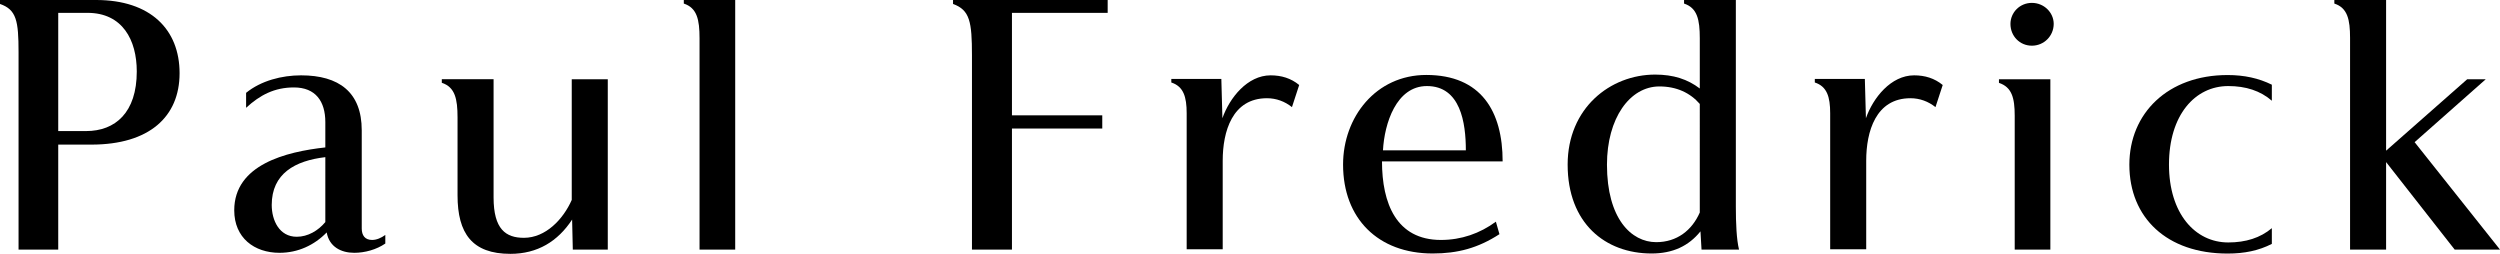
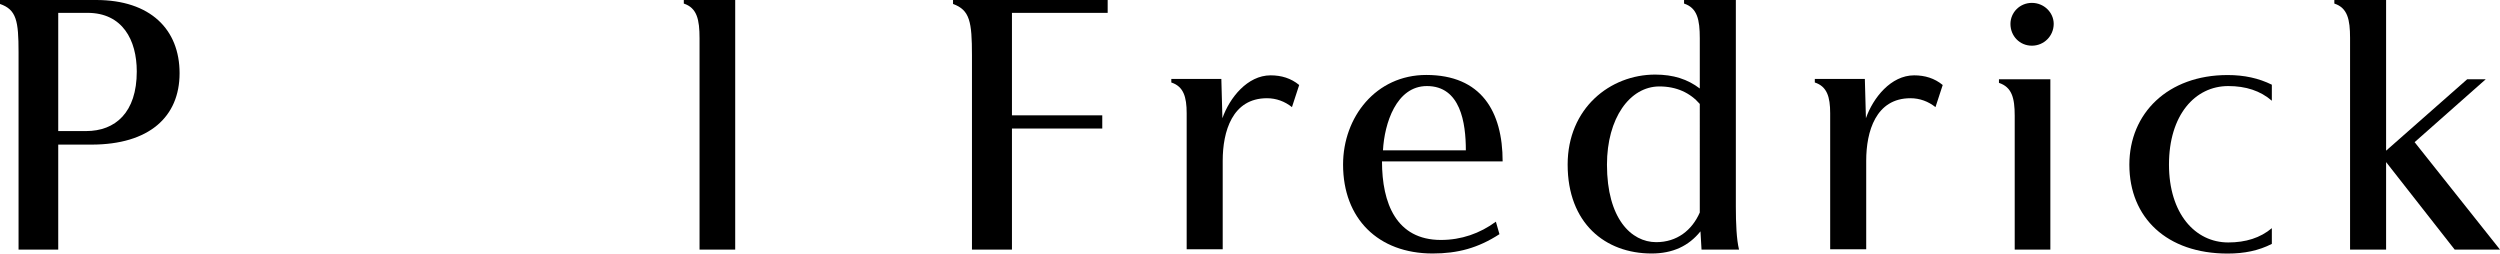
<svg xmlns="http://www.w3.org/2000/svg" version="1.1" id="PFlogoHeader" x="0px" y="0px" width="1157.227px" height="117.504px" viewBox="-503.613 -8.752 1157.227 117.504" enable-background="new -503.613 -8.752 1157.227 117.504" xml:space="preserve">
  <g>
    <path d="M-461.31,58.184h-15.347v48.602h-18.368V15.39c0-14.537-0.987-19.675-8.589-22.312v-1.831h44.451   c25.303,0,38.676,13.723,38.676,33.888C-420.487,45.304-434.53,58.184-461.31,58.184z M-463.106-2.804h-13.55v54.723h12.883   c13.55,0,23.472-8.585,23.472-27.589C-440.301,9.759-446.916-2.804-463.106-2.804z" />
-     <path d="M-325.253,103.976c-4.117,2.81-9.433,4.294-14.394,4.294c-6.125,0-11.58-2.817-12.74-9.433   c-5.771,5.944-13.373,9.433-21.822,9.433c-11.719,0-20.975-6.938-20.975-19.679c0-21.155,23.97-27.1,42.164-29.104v-11.72   c0-9.572-4.471-16.047-14.537-16.047c-8.939,0-15.697,3.481-22.135,9.429v-6.932c6.932-5.632,16.541-8.095,25.442-8.095   c17.528,0,28.087,7.779,28.087,25.446v45.468c0,3.135,1.477,5.282,4.784,5.282c2.147,0,4.294-0.987,6.125-2.321V103.976z    M-353.02,63.992c-14.043,1.65-24.813,7.602-24.813,22.135c0,7.104,3.484,14.714,11.58,14.714c5.138,0,9.922-2.817,13.233-6.795   V63.992z" />
-     <path d="M-222.278,106.785h-16.19l-0.316-13.899c-6.615,10.095-16.047,15.866-28.577,15.866c-17.701,0-24.459-9.433-24.459-27.093   V45.621c0-8.589-1.16-14.043-7.286-16.047v-1.654h23.966v54.719c0,14.714,5.632,18.692,14.043,18.692   c10.065,0,18.195-8.589,22.139-17.532V27.953h16.68V106.785z" />
    <path d="M-163.26,106.785h-16.541V8.949c0-8.589-1.16-14.043-7.286-16.047v-1.654h23.792v115.538H-163.26z" />
-     <path d="M9.119-2.804h-44.308v47.438H6.617v6.125h-41.806v56.026H-53.7V16.867c0-15.554-0.987-20.975-8.766-23.789v-1.831H9.119   V-2.804z" />
+     <path d="M9.119-2.804h-44.308v47.438H6.617v6.125h-41.806v56.026H-53.7V16.867c0-15.554-0.987-20.975-8.766-23.789v-1.831H9.119   V-2.804" />
    <path d="M94.423,40.833c-3.3-2.637-7.278-4.117-11.572-4.117c-16.051,0-20.485,15.38-20.485,28.927v41h-16.68V43.65   c0-7.602-1.48-12.39-7.108-14.22v-1.654h23.156l0.494,18.194c3.308-9.429,11.576-19.848,22.312-19.848   c4.957,0,9.433,1.337,13.229,4.471L94.423,40.833z" />
    <path d="M136.101,65.959c0,19.362,6.615,36.359,27.273,36.359c9.433,0,18.014-2.999,25.442-8.453l1.65,5.778   c-9.923,6.441-19.355,8.942-30.897,8.942c-25.307,0-41.489-16.198-41.489-41.15c0-21.992,15.203-41.49,38.498-41.49   c25.45,0,35.365,16.857,35.365,40.014H136.101z M174.916,60.82c0-12.736-2.471-29.737-18.021-29.737   c-14.217,0-19.679,17.351-20.342,29.737H174.916z" />
    <path d="M284.009,106.785l-0.489-8.445c-5.455,6.796-12.876,10.246-22.625,10.246c-21.502,0-38.86-14.043-38.86-41.15   c0-26.109,19.679-41.663,40.511-41.663c8.445,0,15.03,2.147,20.658,6.438V8.949c0-8.589-1.16-14.043-7.286-16.047v-1.654h23.974   v95.686c0,7.609,0.316,15.203,1.477,19.852H284.009z M283.203,39.356c-4.468-5.138-10.736-8.095-18.692-8.095   c-13.72,0-24.274,14.71-24.274,36.22c0,24.945,11.226,35.862,22.798,35.862c9.576,0,16.545-5.462,20.169-13.728V39.356z" />
    <path d="M392.303,40.833c-3.307-2.637-7.285-4.117-11.579-4.117c-16.048,0-20.485,15.38-20.485,28.927v41h-16.681V43.65   c0-7.602-1.477-12.39-7.112-14.22v-1.654h23.16l0.497,18.194c3.308-9.429,11.572-19.848,22.315-19.848   c4.958,0,9.434,1.337,13.23,4.471L392.303,40.833z" />
    <path d="M445.516,106.785h-16.537V44.811c0-8.269-1.341-13.233-7.293-15.204v-1.654h23.793v78.832H445.516z M436.927,12.396   c-5.628,0-9.922-4.468-9.922-10.062c0-5.281,4.294-9.749,9.922-9.749s10.104,4.468,10.104,9.749   C446.992,7.928,442.525,12.396,436.927,12.396z" />
    <path d="M548.001,104.142c-6.125,3.134-12.747,4.475-20.484,4.475c-28.08,0-45.468-16.545-45.468-41.136   c0-23.796,17.84-41.497,45.468-41.497c7.782,0,14.397,1.477,20.484,4.467v7.425c-5.281-4.607-12.069-6.792-20.168-6.792   c-15.377,0-27.446,13.377-27.446,36.352c0,22.632,12.069,36.043,27.446,36.043c8.099,0,14.887-2.147,20.168-6.615V104.142z" />
    <path d="M653.613,106.785h-20.975l-31.748-40.51v40.51H584.21V8.771c0-8.445-1.16-13.9-7.278-15.87v-1.654h23.959v69.753   l37.52-33.048h8.588L614.09,57.054L653.613,106.785z" />
  </g>
</svg>